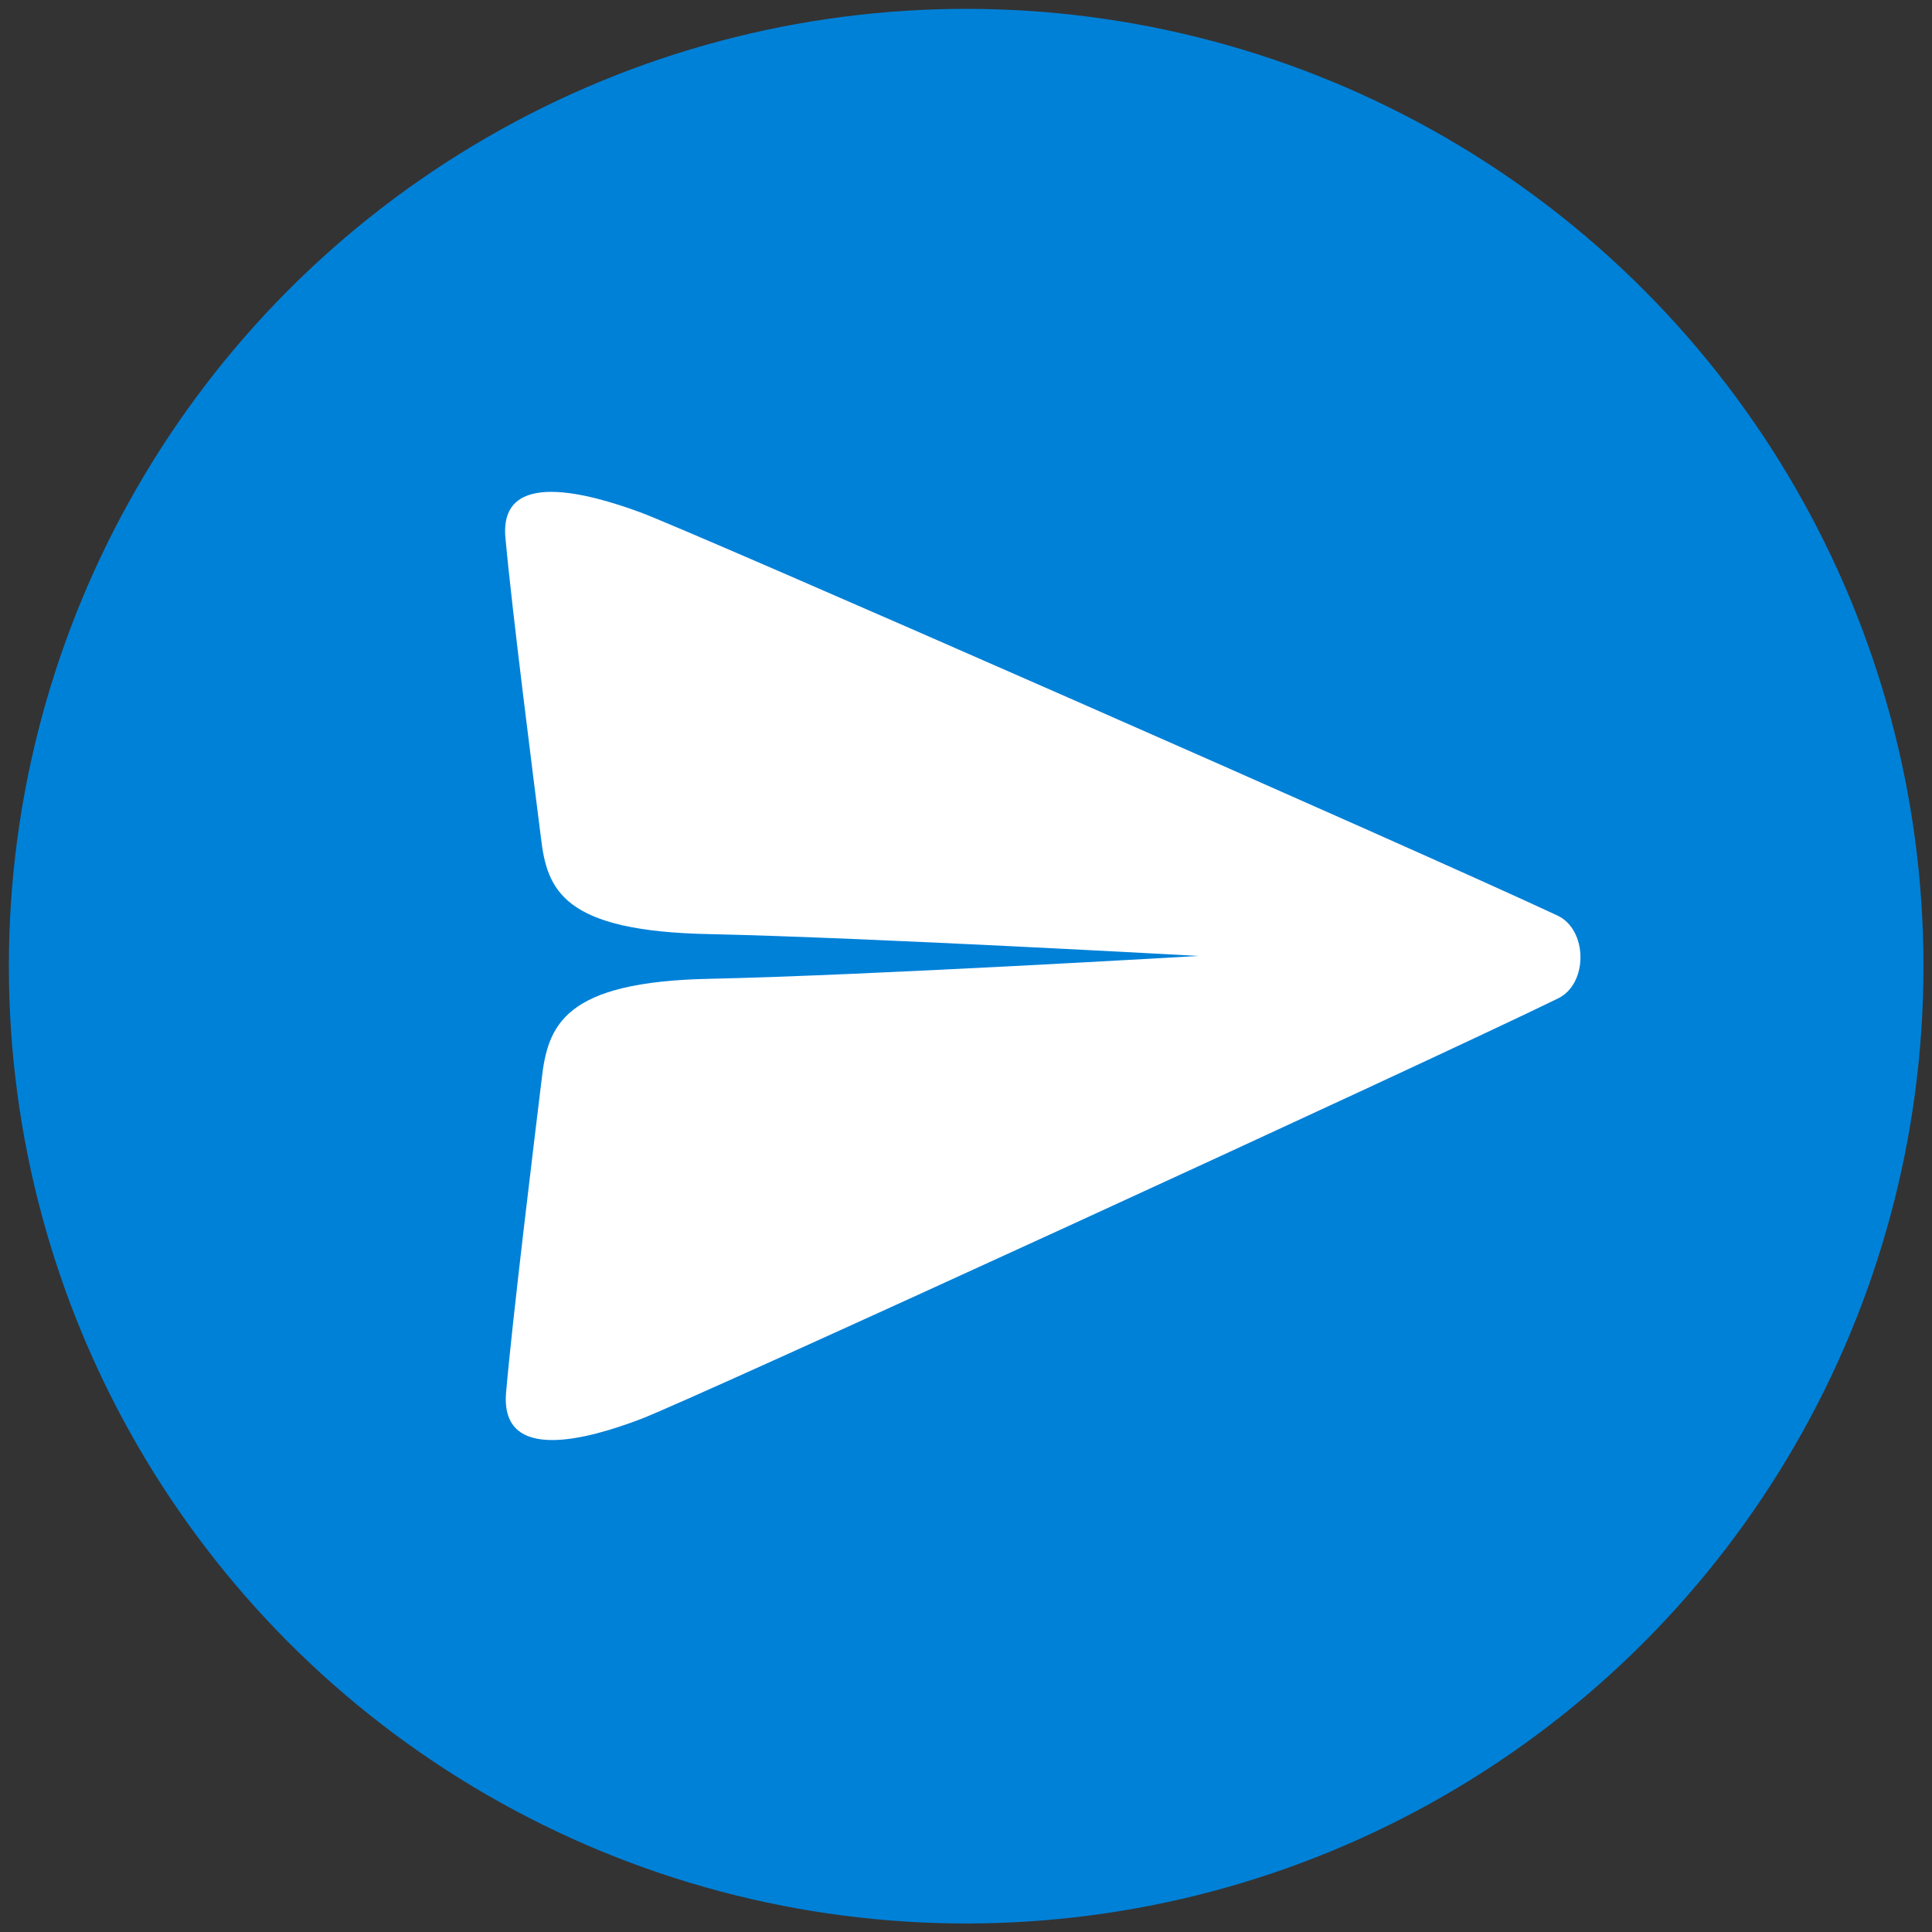
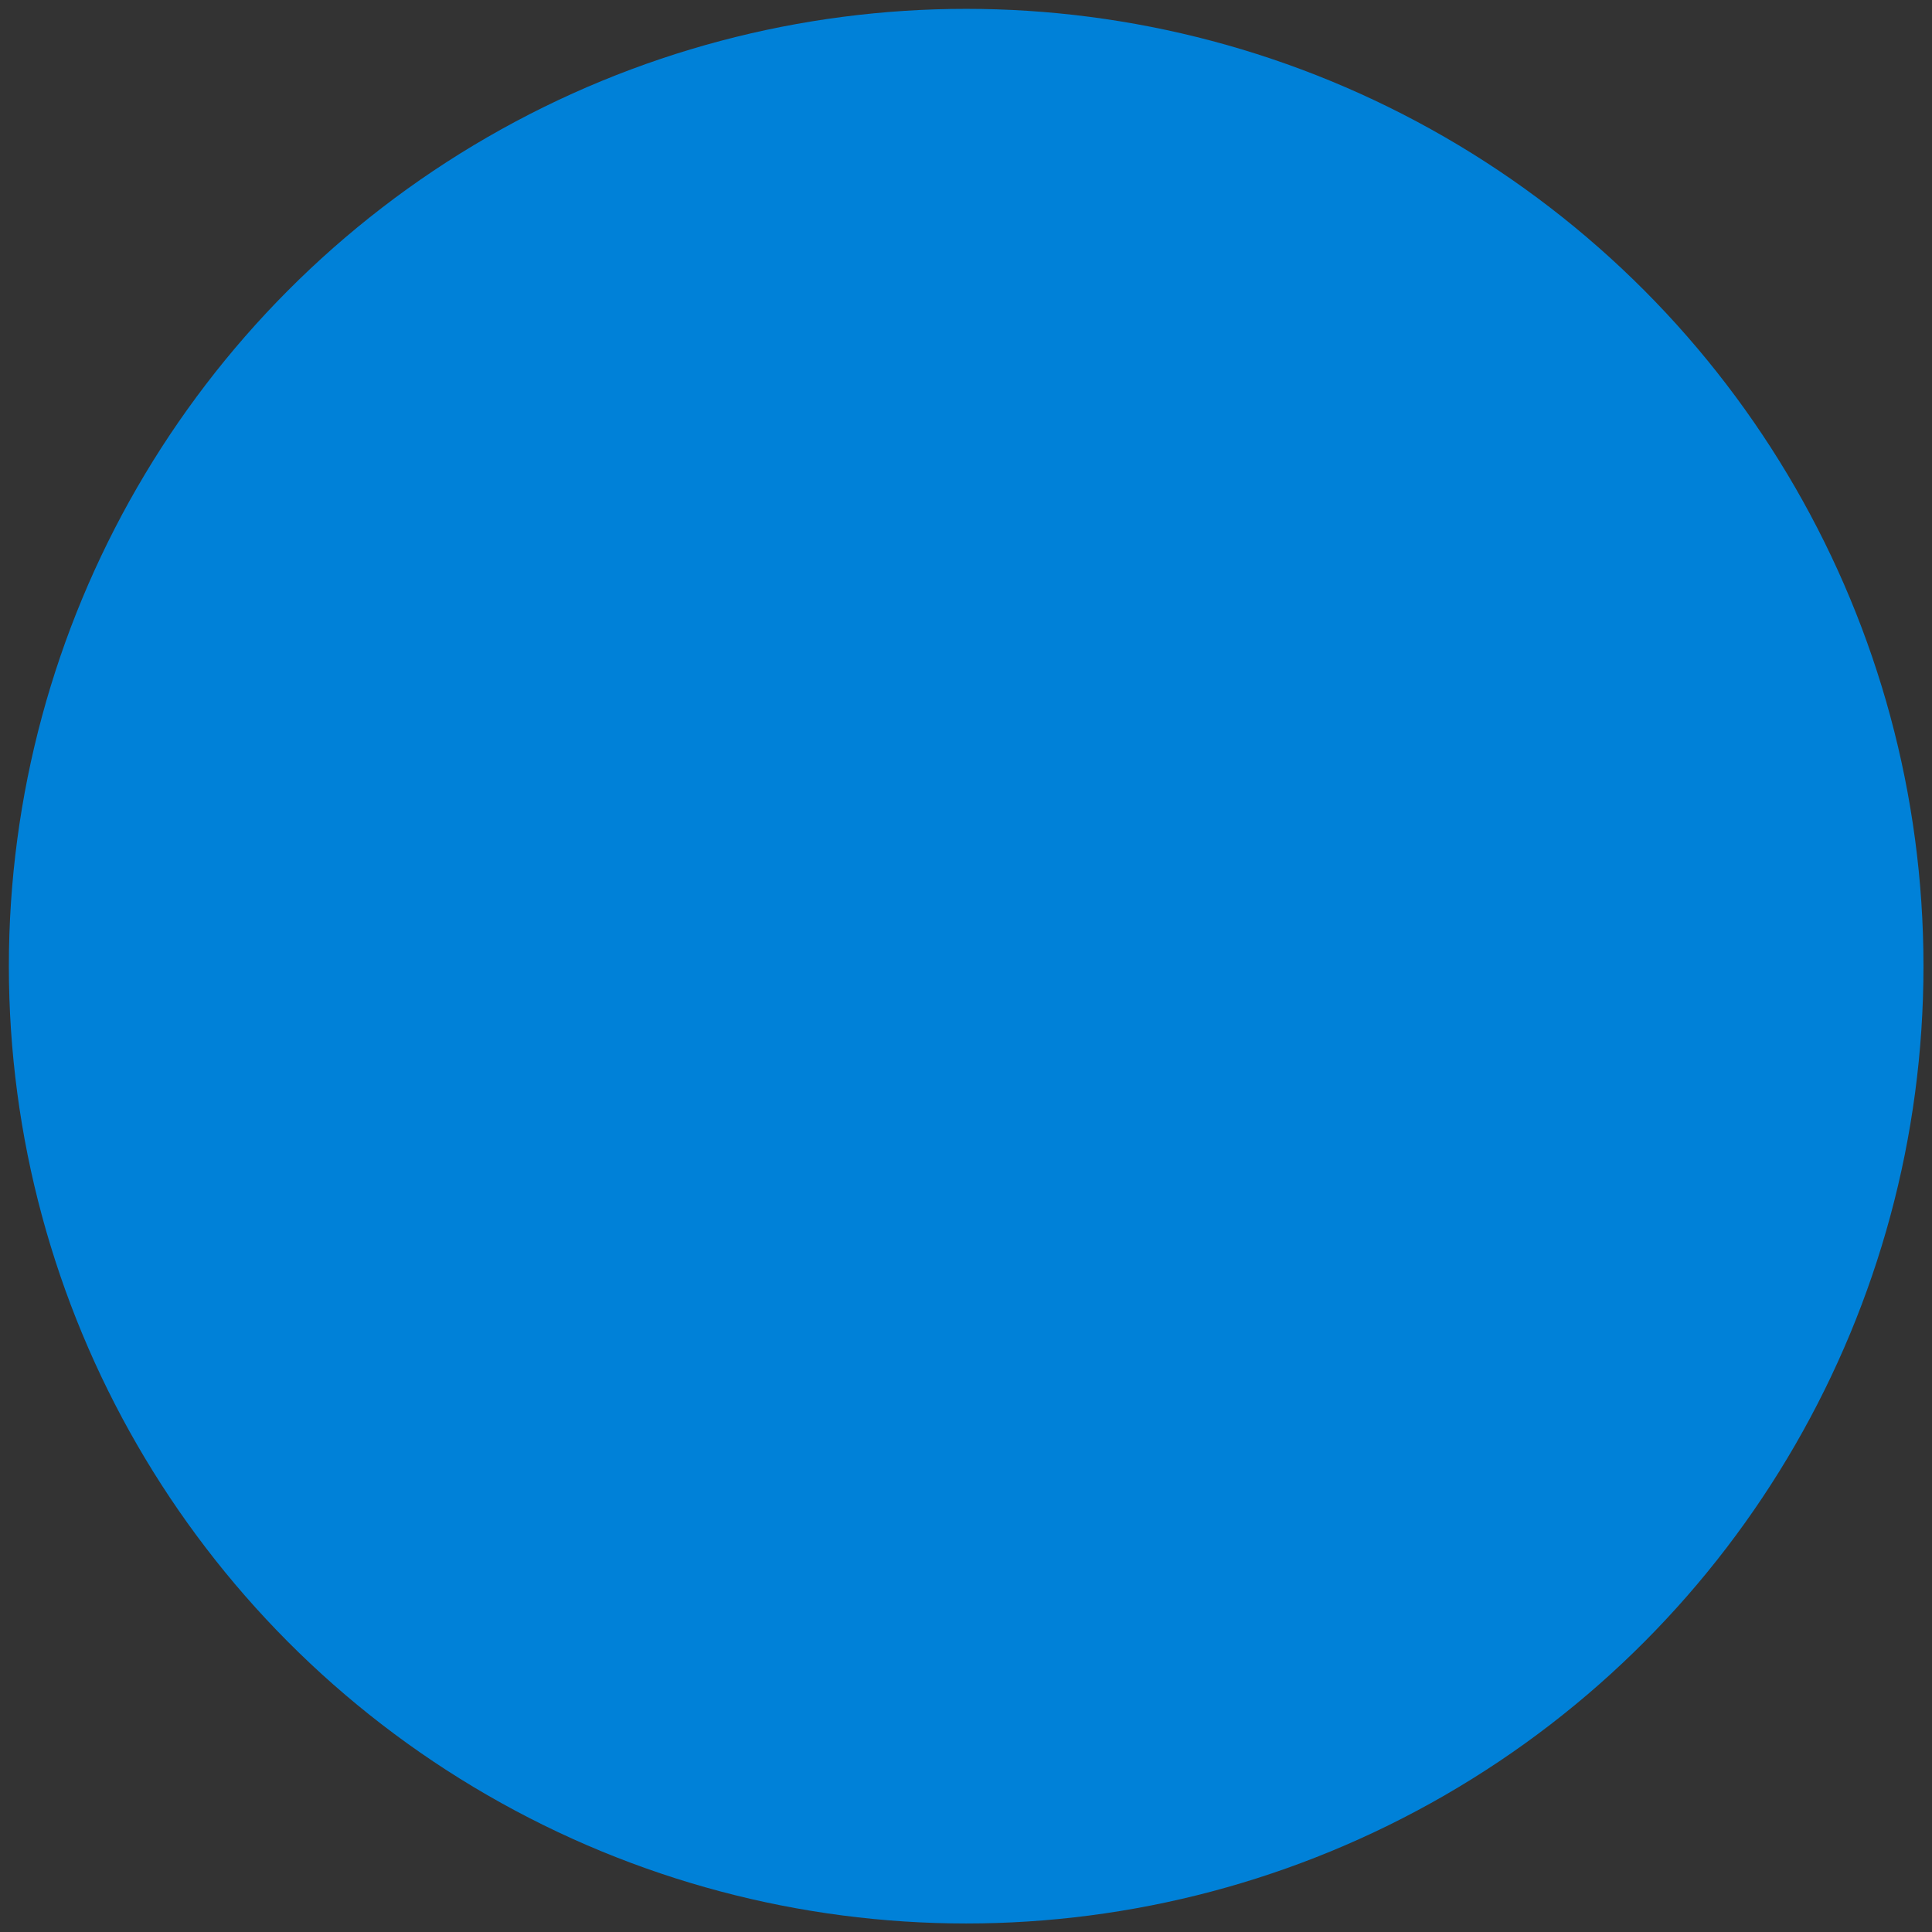
<svg xmlns="http://www.w3.org/2000/svg" version="1.1" id="Layer_1" x="0px" y="0px" viewBox="0 0 56.69 56.69" style="enable-background:new 0 0 56.69 56.69;" xml:space="preserve">
  <rect x="0" y="0" width="56.69" height="56.69" fill="#333333" stroke="none" />
  <style type="text/css">
	.st0{fill:#FFFFFF;}
	.st1{fill:#0081D8;}
</style>
  <polygon class="st0" points="70.68,59.72 70.67,59.73 70.66,59.72 " />
  <circle class="st1" cx="28.35" cy="28.35" r="28.09" />
-   <path class="st0" d="M45.71,29.3c-3.95,1.93-25.4,11.77-26.91,12.34c-1.5,0.57-4.13,1.33-3.95-0.78c0.18-2.11,0.84-7.51,1.04-9.16  c0.18-1.62,0.64-2.9,4.97-2.98c4.61-0.1,14.3-0.67,14.3-0.67s-9.71-0.54-14.32-0.64c-4.33-0.08-4.79-1.29-4.97-2.85  c-0.2-1.58-0.86-6.76-1.04-8.79c-0.18-2.03,2.45-1.29,3.95-0.74c1.5,0.55,22.96,9.98,26.91,11.83  C46.59,27.27,46.61,28.87,45.71,29.3z" />
</svg>